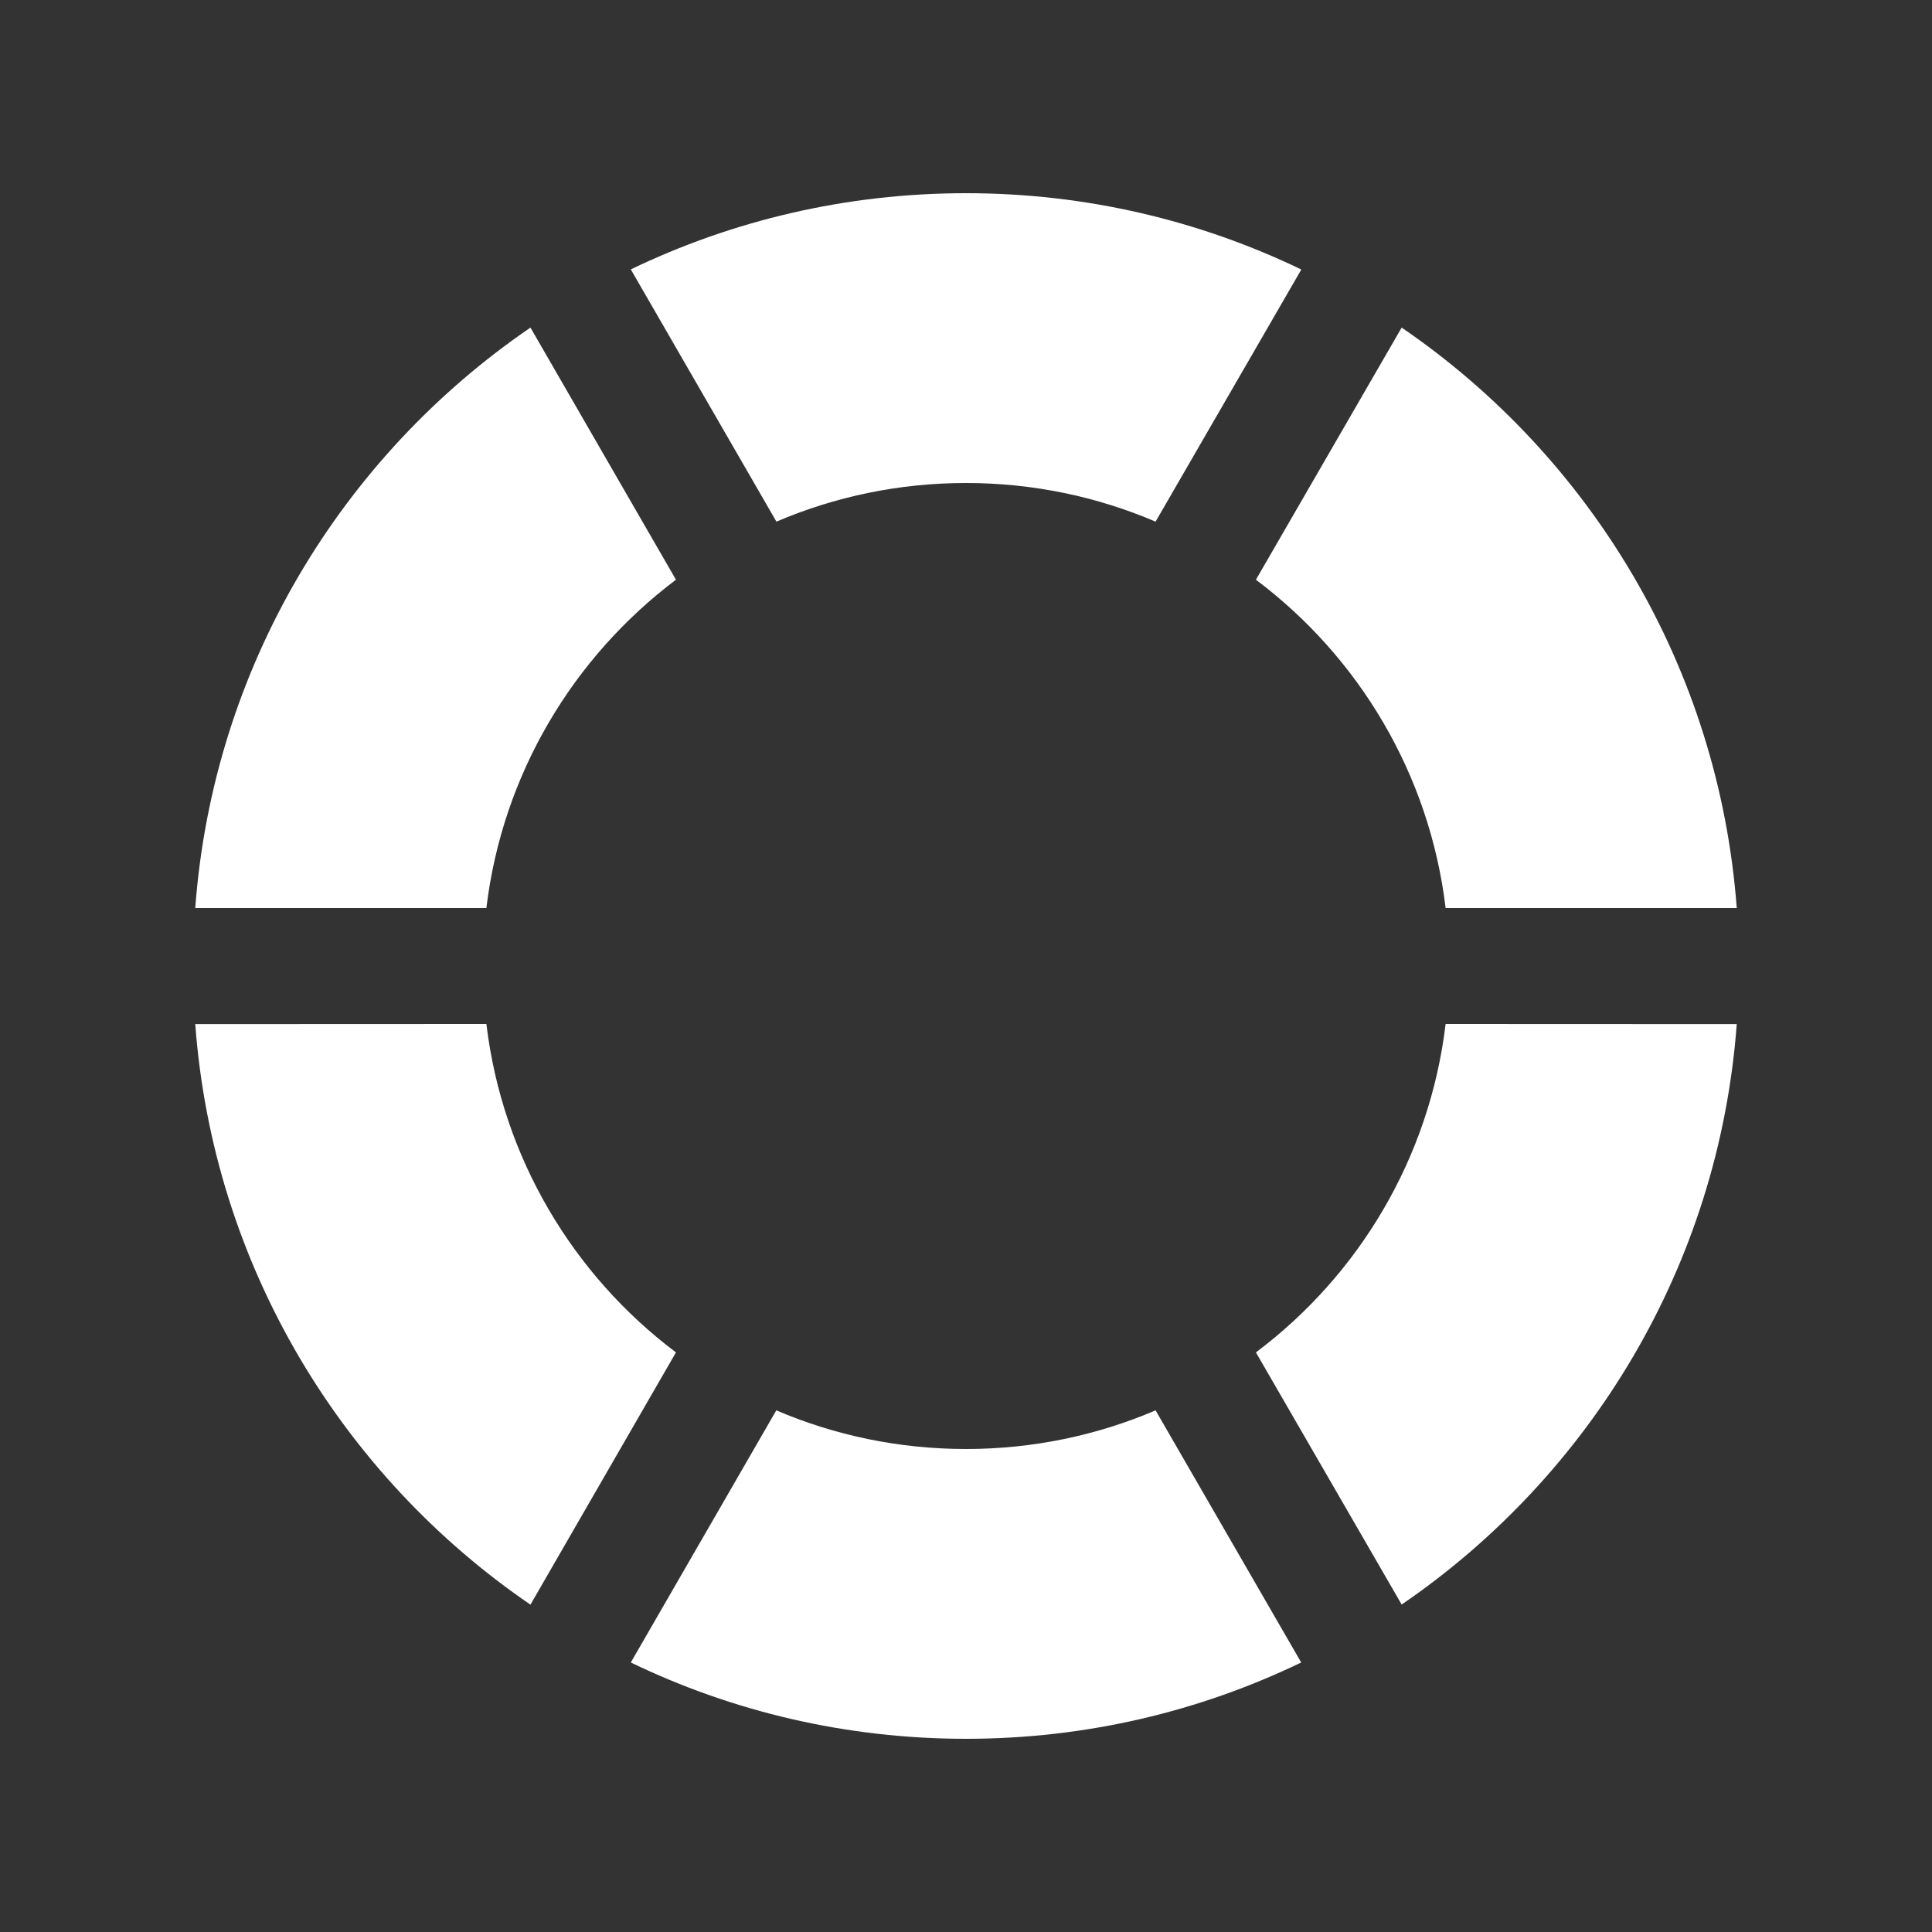
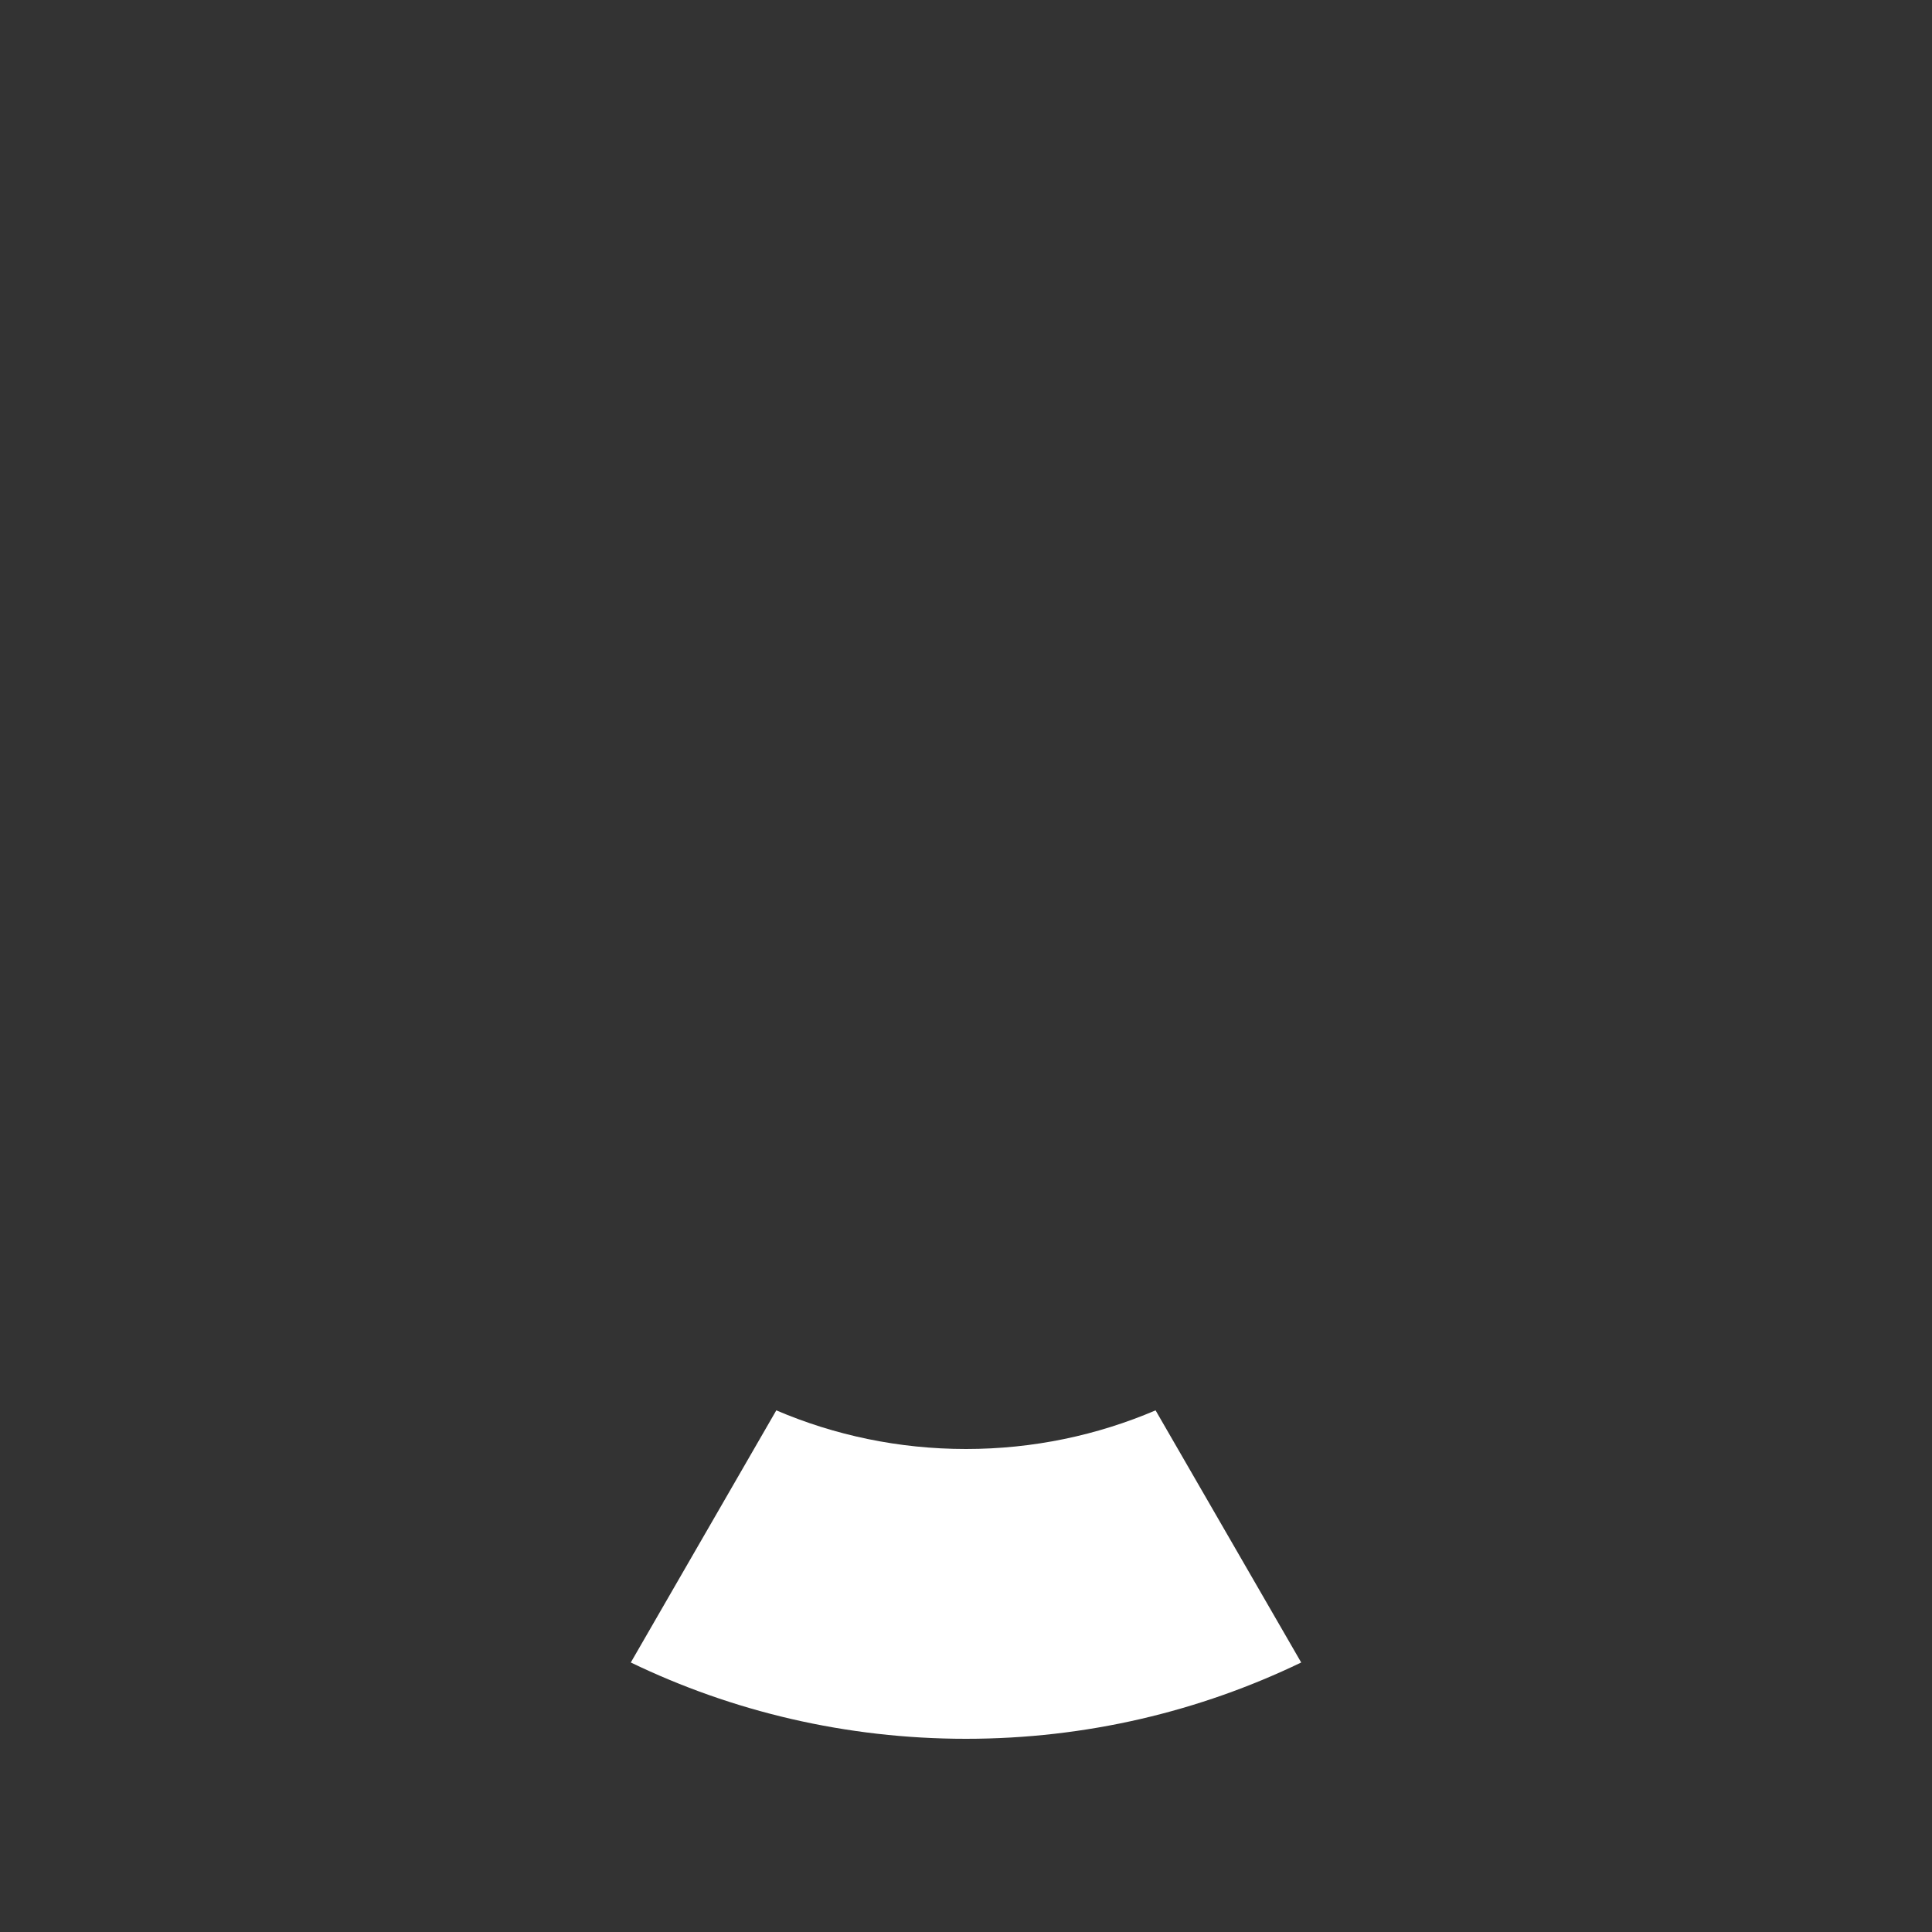
<svg xmlns="http://www.w3.org/2000/svg" width="16" height="16" viewBox="0 0 16 16" fill="none">
  <rect x="0" y="0" width="16" height="16" fill="#333333" stroke="none" />
  <path d="M9.57 11.68L10.776 13.768C9.936 14.173 8.995 14.4 8 14.4C7.005 14.4 6.063 14.173 5.224 13.768L6.429 11.68C6.911 11.886 7.442 12 8 12C8.557 12 9.088 11.886 9.57 11.68Z" fill="white" />
-   <path d="M1.617 8.481L4.028 8.48C4.161 9.59 4.748 10.561 5.598 11.2L4.393 13.289C2.83 12.221 1.765 10.478 1.617 8.481Z" fill="white" />
-   <path d="M11.608 13.288L10.401 11.2C11.252 10.561 11.839 9.591 11.972 8.48L14.383 8.481C14.235 10.478 13.17 12.22 11.608 13.288Z" fill="white" />
-   <path d="M14.383 7.52L11.972 7.52C11.839 6.41 11.252 5.44 10.401 4.801L11.608 2.713C13.17 3.781 14.234 5.523 14.383 7.52Z" fill="white" />
-   <path d="M4.393 2.713L5.598 4.801C4.748 5.441 4.161 6.411 4.028 7.52L1.617 7.52C1.765 5.523 2.83 3.781 4.393 2.713Z" fill="white" />
-   <path d="M8 1.6C8.995 1.6 9.937 1.827 10.777 2.232L9.57 4.32C9.088 4.114 8.557 4 8 4C7.442 4 6.912 4.114 6.43 4.32L5.224 2.231C6.063 1.827 7.005 1.6 8 1.6Z" fill="white" />
</svg>